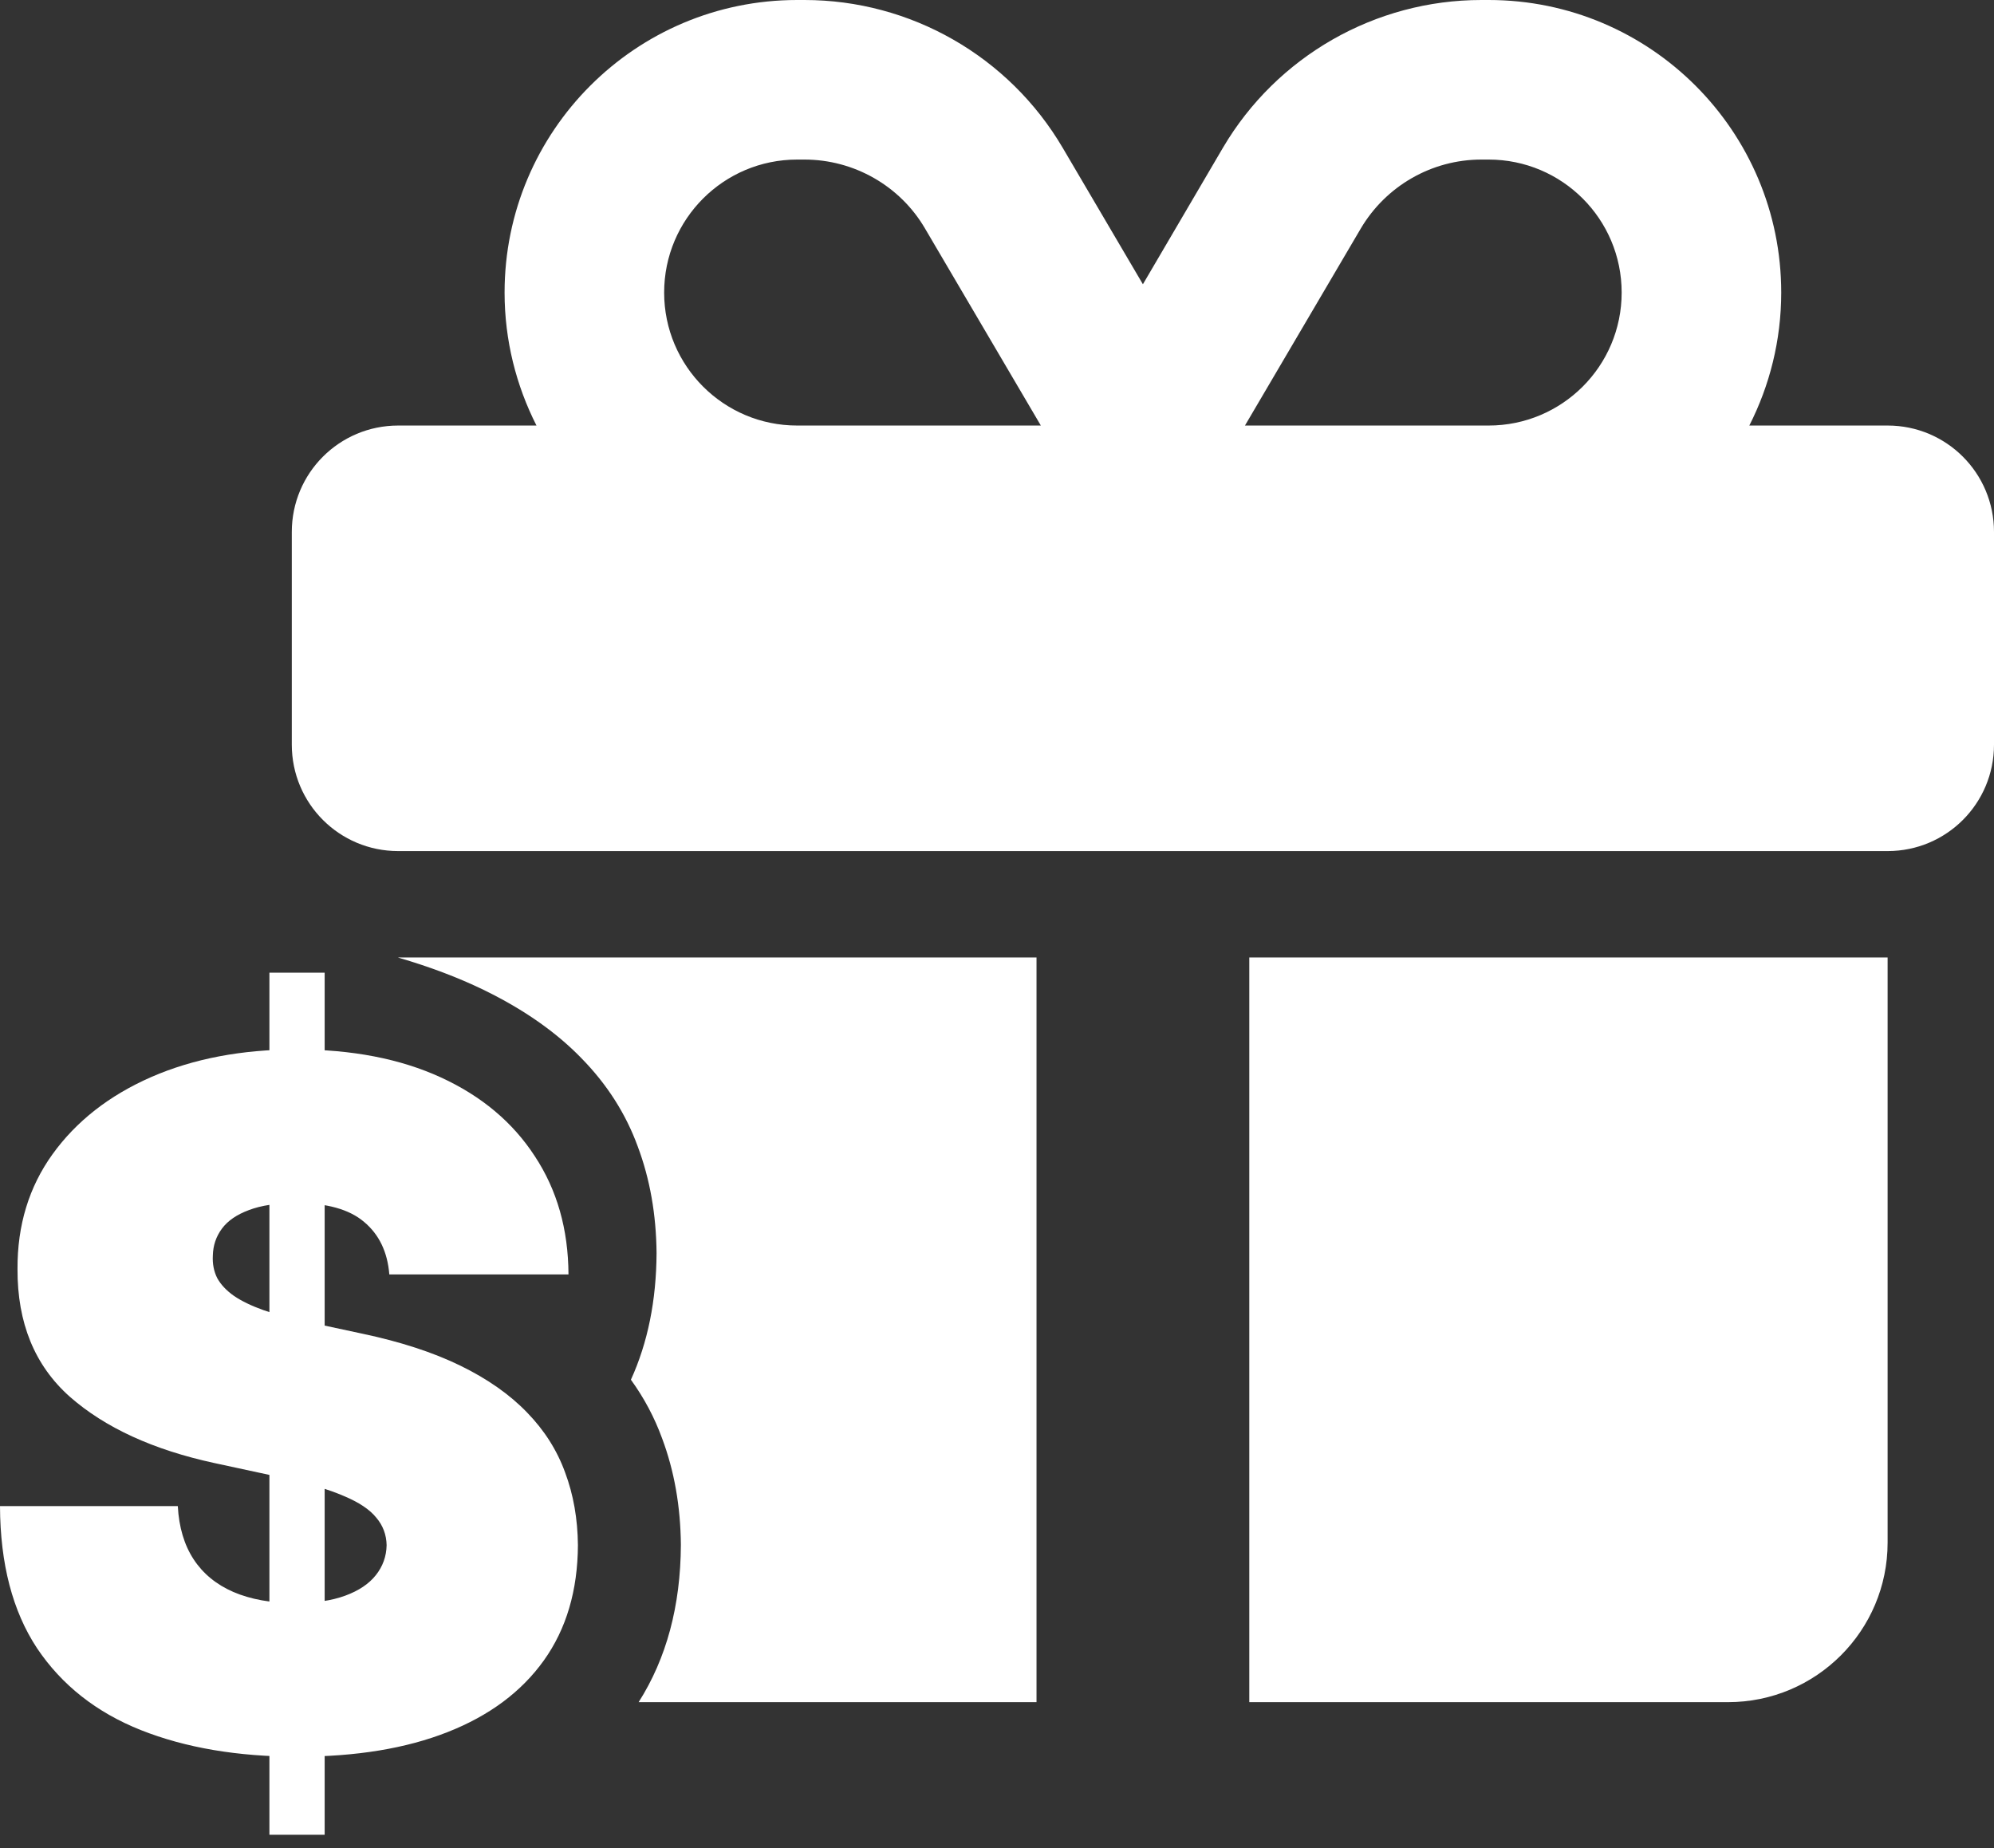
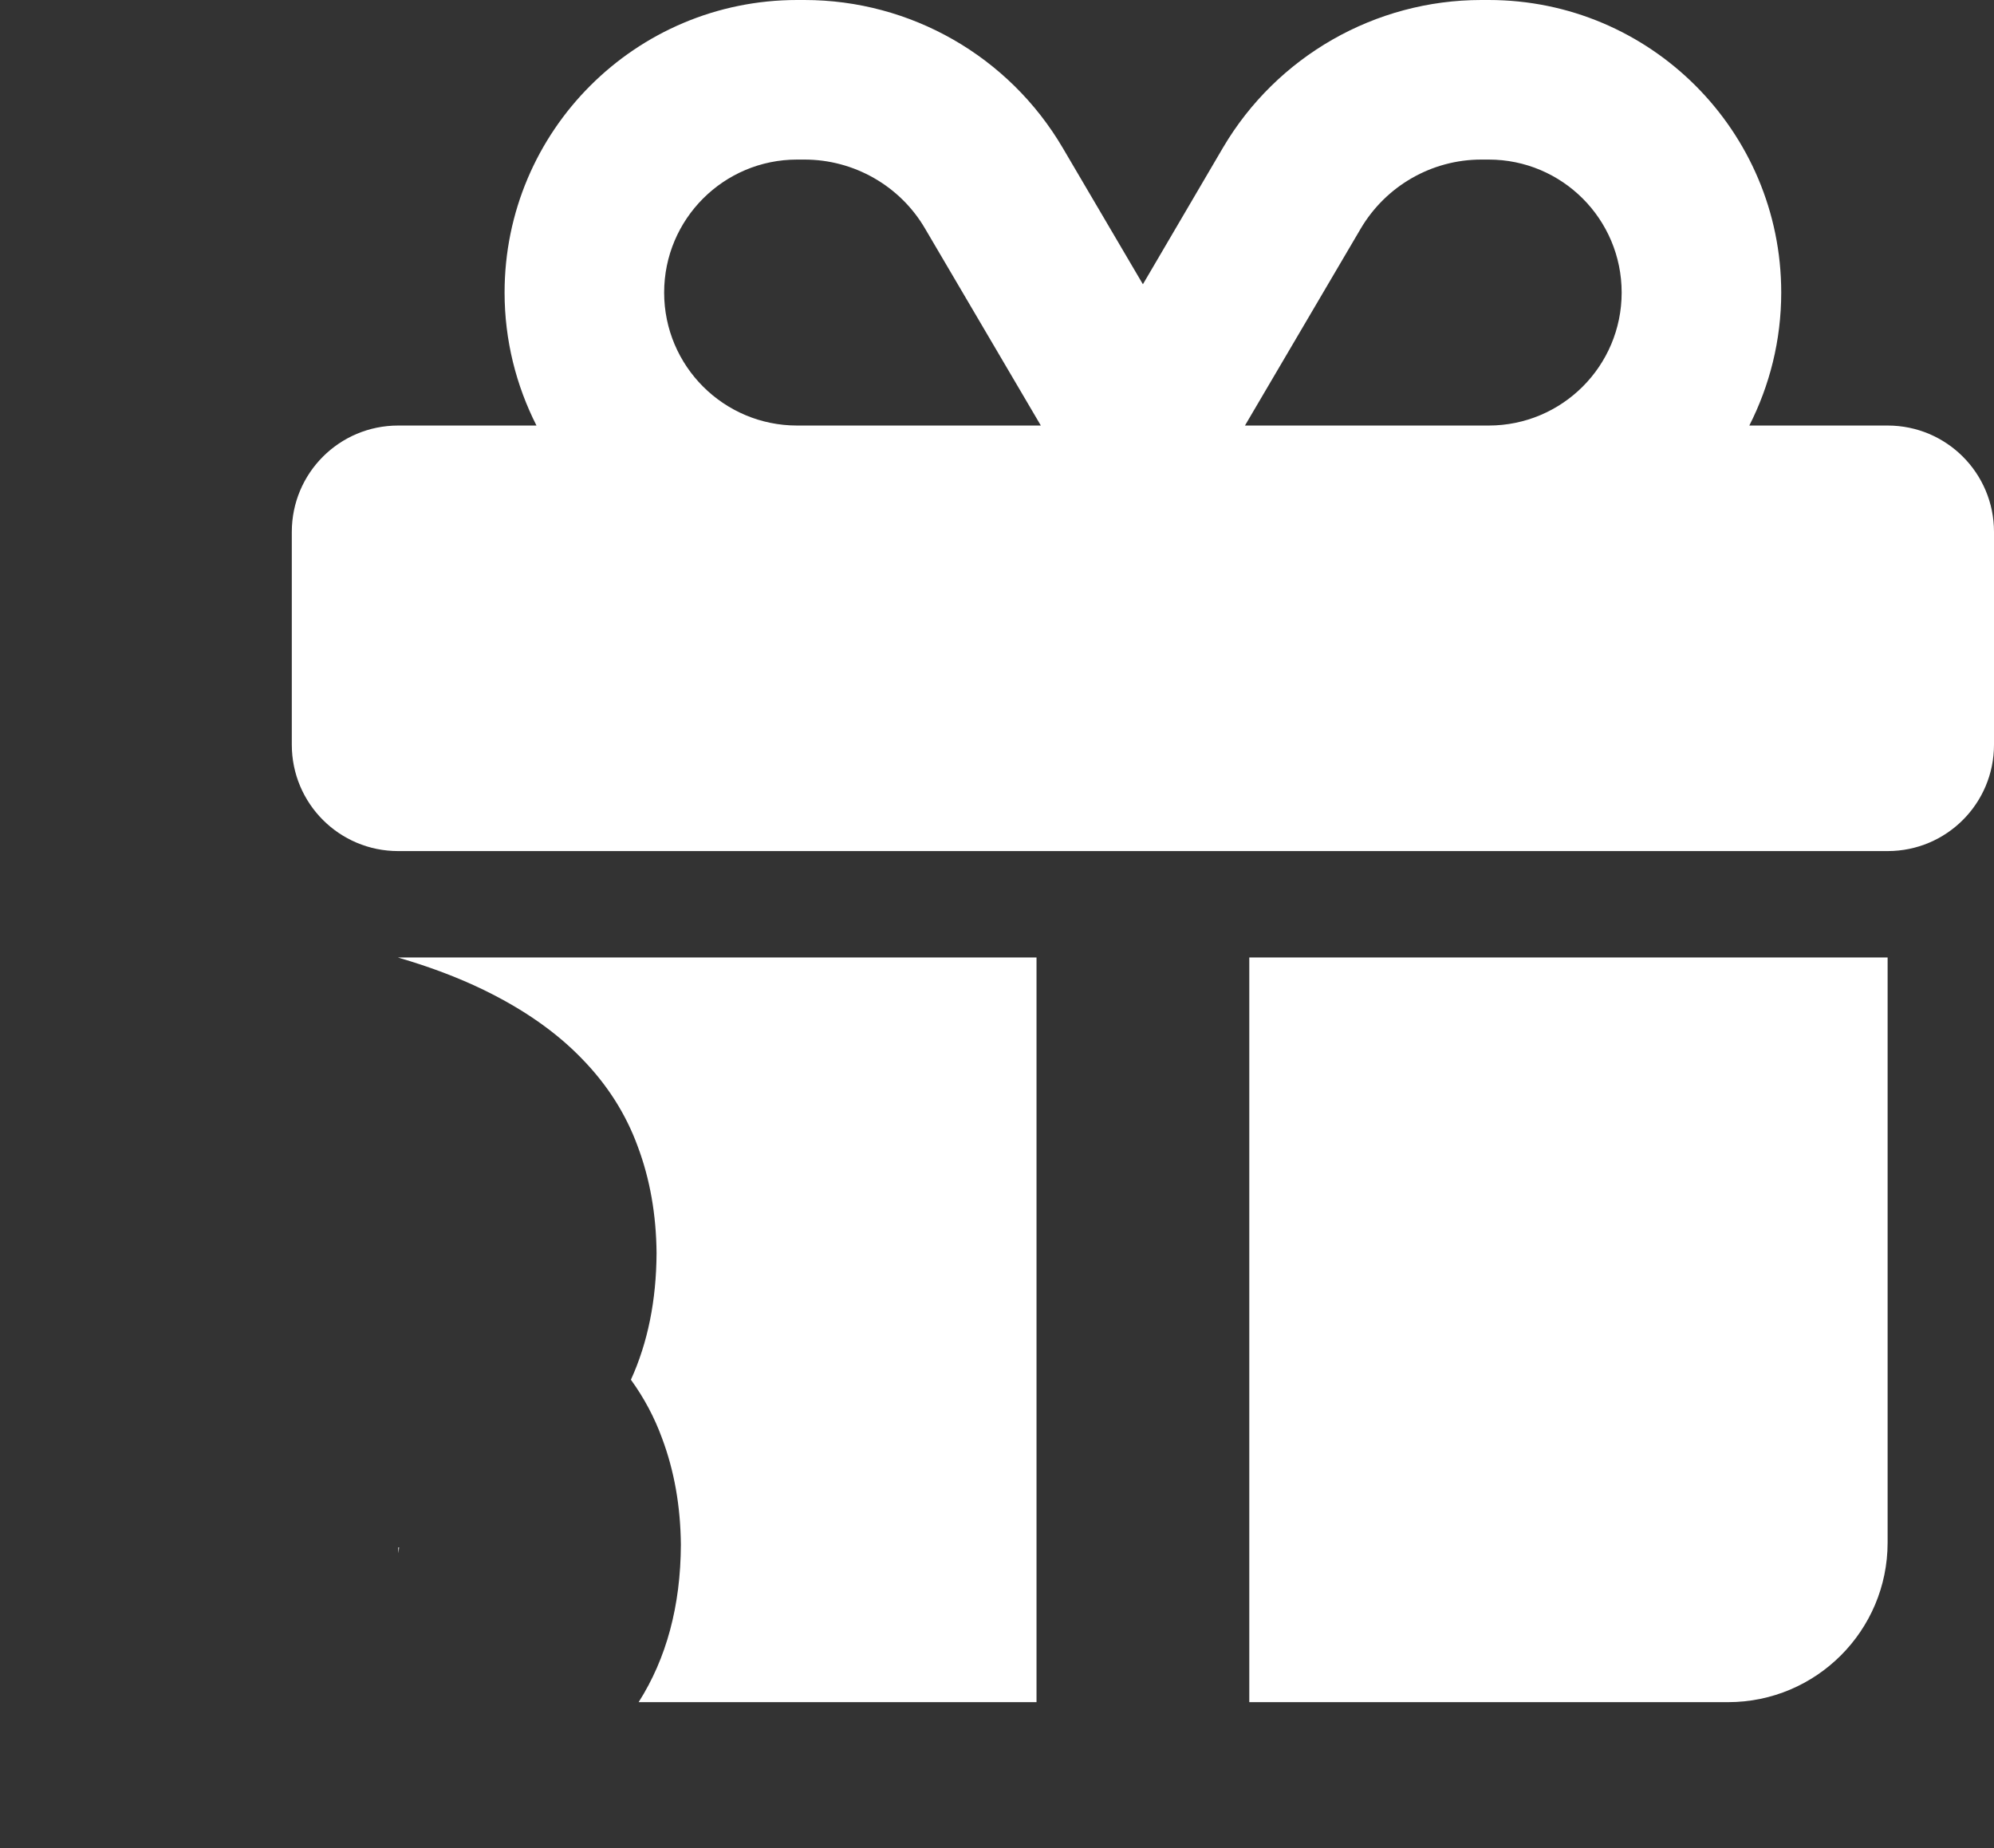
<svg xmlns="http://www.w3.org/2000/svg" width="82" height="76" viewBox="0 0 82 76" fill="none">
  <rect x="0" y="0" width="82" height="76" fill="#333333" stroke="none" />
-   <path fill-rule="evenodd" clip-rule="evenodd" d="M38.045 9.406L42.803 17.5H42.625H32.781C29.76 17.5 27.312 15.053 27.312 12.031C27.312 9.01 29.76 6.562 32.781 6.562H33.082C35.119 6.562 37.02 7.643 38.045 9.406ZM20.75 12.031C20.75 14 21.229 15.859 22.062 17.5H16.375C13.955 17.5 12 19.455 12 21.875V30.625C12 33.045 13.955 35 16.375 35H77.625C80.045 35 82 33.045 82 30.625V21.875C82 19.455 80.045 17.5 77.625 17.5H71.938C72.772 15.859 73.25 14 73.25 12.031C73.25 5.387 67.863 0 61.219 0H60.918C56.557 0 52.51 2.311 50.295 6.07L47 11.69L43.705 6.084C41.49 2.311 37.443 0 33.082 0H32.781C26.137 0 20.75 5.387 20.75 12.031ZM66.688 12.031C66.688 15.053 64.24 17.5 61.219 17.5H51.375H51.197L55.955 9.406C56.994 7.643 58.881 6.562 60.918 6.562H61.219C64.24 6.562 66.688 9.01 66.688 12.031ZM16.378 63.638C16.389 63.636 16.4 63.633 16.411 63.631C16.407 63.714 16.4 63.796 16.39 63.877C16.384 63.797 16.38 63.718 16.378 63.638ZM16.375 39.38V39.375H42.625V70H26.263C27.409 68.197 27.988 66.041 28 63.531C27.986 61.947 27.728 60.484 27.225 59.144C26.912 58.287 26.486 57.486 25.945 56.74C26.639 55.217 26.99 53.481 27 51.531C26.986 49.947 26.728 48.484 26.225 47.144C25.735 45.803 24.967 44.598 23.92 43.528C22.873 42.445 21.527 41.504 19.882 40.705C18.845 40.201 17.676 39.76 16.375 39.38ZM71.062 70C74.686 70 77.625 67.061 77.625 63.438V39.375H51.375V70H71.062Z" fill="white" />
-   <path d="M11.079 75.454V40H13.351V75.454H11.079ZM16.01 52.409C15.936 51.486 15.59 50.766 14.971 50.249C14.362 49.731 13.434 49.473 12.188 49.473C11.393 49.473 10.742 49.57 10.235 49.764C9.736 49.949 9.367 50.202 9.127 50.526C8.887 50.849 8.762 51.218 8.753 51.633C8.734 51.975 8.794 52.284 8.933 52.561C9.081 52.829 9.311 53.074 9.625 53.295C9.939 53.508 10.341 53.702 10.83 53.877C11.32 54.053 11.901 54.209 12.575 54.348L14.902 54.847C16.472 55.179 17.815 55.617 18.932 56.162C20.049 56.707 20.963 57.349 21.674 58.087C22.385 58.817 22.907 59.639 23.239 60.553C23.581 61.467 23.756 62.464 23.766 63.544C23.756 65.409 23.29 66.988 22.367 68.281C21.444 69.573 20.123 70.556 18.406 71.231C16.698 71.904 14.643 72.242 12.243 72.242C9.778 72.242 7.626 71.877 5.789 71.147C3.961 70.418 2.539 69.296 1.523 67.782C0.517 66.258 0.009 64.31 0 61.938H7.312C7.359 62.805 7.576 63.535 7.963 64.126C8.351 64.717 8.896 65.164 9.598 65.469C10.309 65.774 11.153 65.926 12.132 65.926C12.954 65.926 13.642 65.825 14.196 65.621C14.75 65.418 15.17 65.137 15.456 64.777C15.742 64.416 15.89 64.006 15.899 63.544C15.89 63.11 15.747 62.731 15.47 62.408C15.202 62.076 14.759 61.781 14.14 61.522C13.522 61.254 12.686 61.005 11.633 60.774L8.808 60.165C6.297 59.62 4.316 58.711 2.867 57.436C1.426 56.153 0.711 54.403 0.72 52.188C0.711 50.387 1.191 48.813 2.161 47.465C3.139 46.108 4.492 45.05 6.218 44.293C7.954 43.536 9.944 43.158 12.188 43.158C14.477 43.158 16.458 43.541 18.129 44.307C19.8 45.074 21.088 46.154 21.993 47.548C22.907 48.933 23.369 50.553 23.378 52.409H16.01Z" fill="white" />
+   <path fill-rule="evenodd" clip-rule="evenodd" d="M38.045 9.406L42.803 17.5H32.781C29.76 17.5 27.312 15.053 27.312 12.031C27.312 9.01 29.76 6.562 32.781 6.562H33.082C35.119 6.562 37.02 7.643 38.045 9.406ZM20.75 12.031C20.75 14 21.229 15.859 22.062 17.5H16.375C13.955 17.5 12 19.455 12 21.875V30.625C12 33.045 13.955 35 16.375 35H77.625C80.045 35 82 33.045 82 30.625V21.875C82 19.455 80.045 17.5 77.625 17.5H71.938C72.772 15.859 73.25 14 73.25 12.031C73.25 5.387 67.863 0 61.219 0H60.918C56.557 0 52.51 2.311 50.295 6.07L47 11.69L43.705 6.084C41.49 2.311 37.443 0 33.082 0H32.781C26.137 0 20.75 5.387 20.75 12.031ZM66.688 12.031C66.688 15.053 64.24 17.5 61.219 17.5H51.375H51.197L55.955 9.406C56.994 7.643 58.881 6.562 60.918 6.562H61.219C64.24 6.562 66.688 9.01 66.688 12.031ZM16.378 63.638C16.389 63.636 16.4 63.633 16.411 63.631C16.407 63.714 16.4 63.796 16.39 63.877C16.384 63.797 16.38 63.718 16.378 63.638ZM16.375 39.38V39.375H42.625V70H26.263C27.409 68.197 27.988 66.041 28 63.531C27.986 61.947 27.728 60.484 27.225 59.144C26.912 58.287 26.486 57.486 25.945 56.74C26.639 55.217 26.99 53.481 27 51.531C26.986 49.947 26.728 48.484 26.225 47.144C25.735 45.803 24.967 44.598 23.92 43.528C22.873 42.445 21.527 41.504 19.882 40.705C18.845 40.201 17.676 39.76 16.375 39.38ZM71.062 70C74.686 70 77.625 67.061 77.625 63.438V39.375H51.375V70H71.062Z" fill="white" />
</svg>